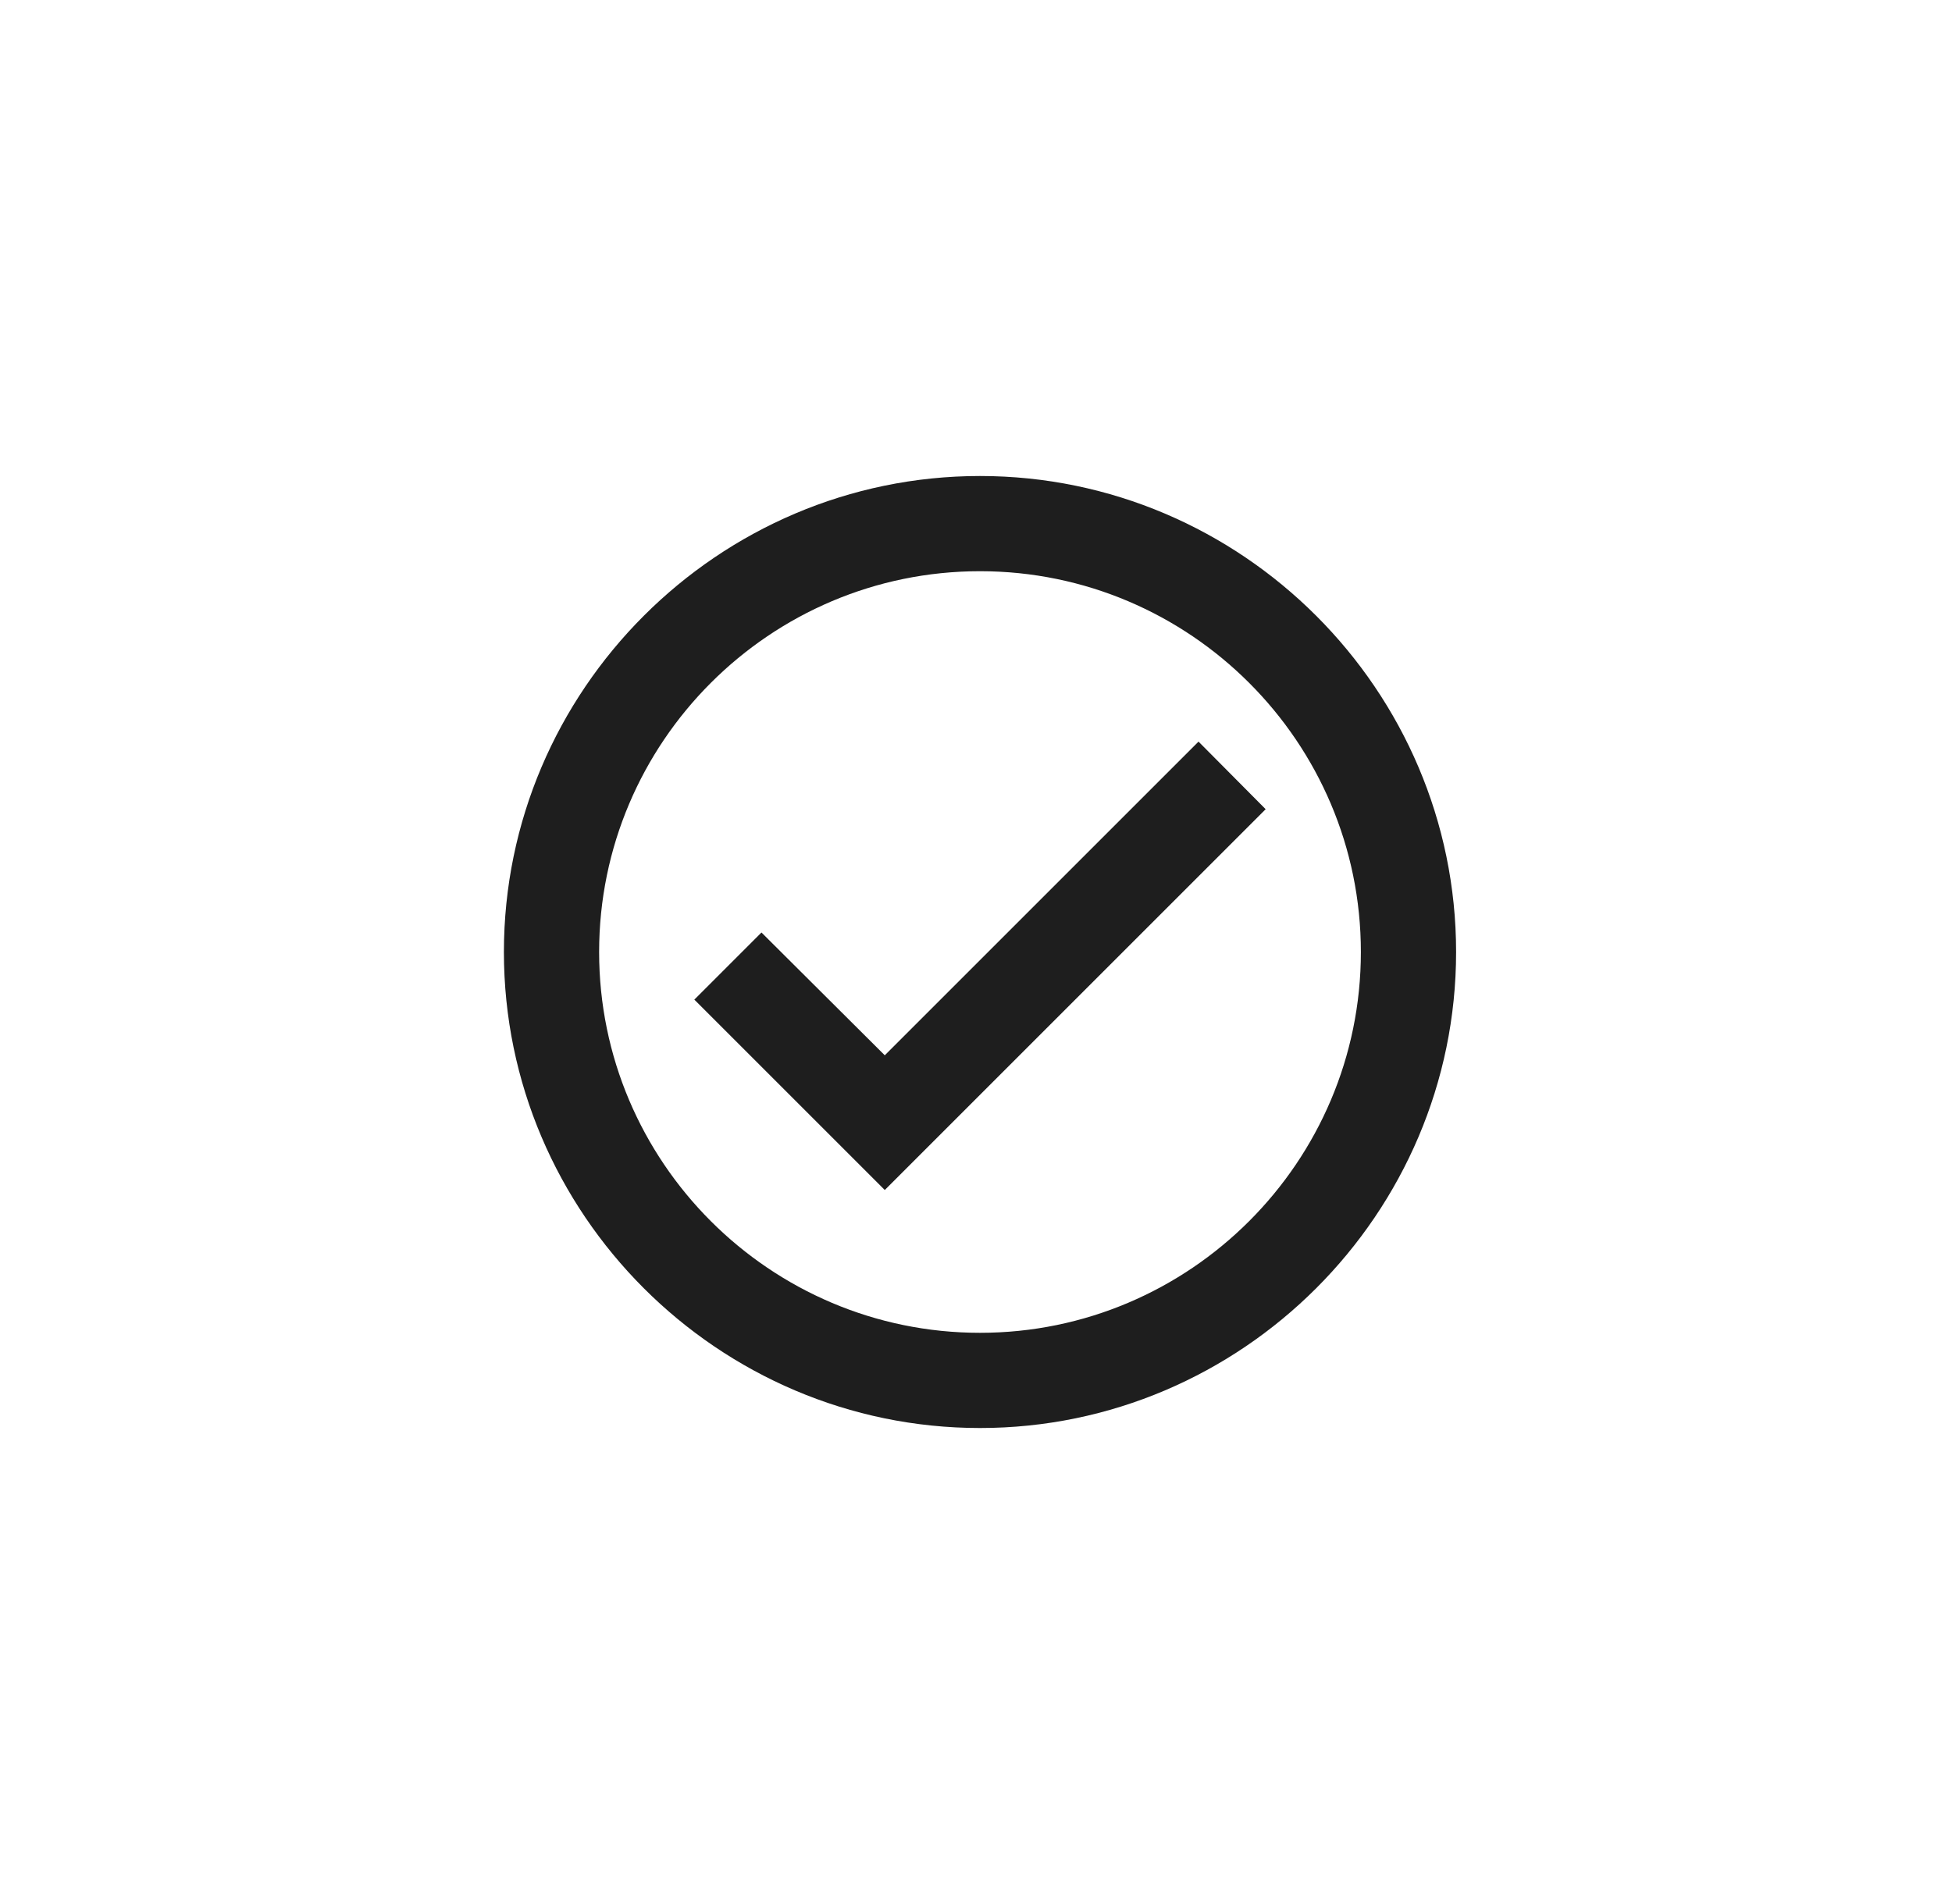
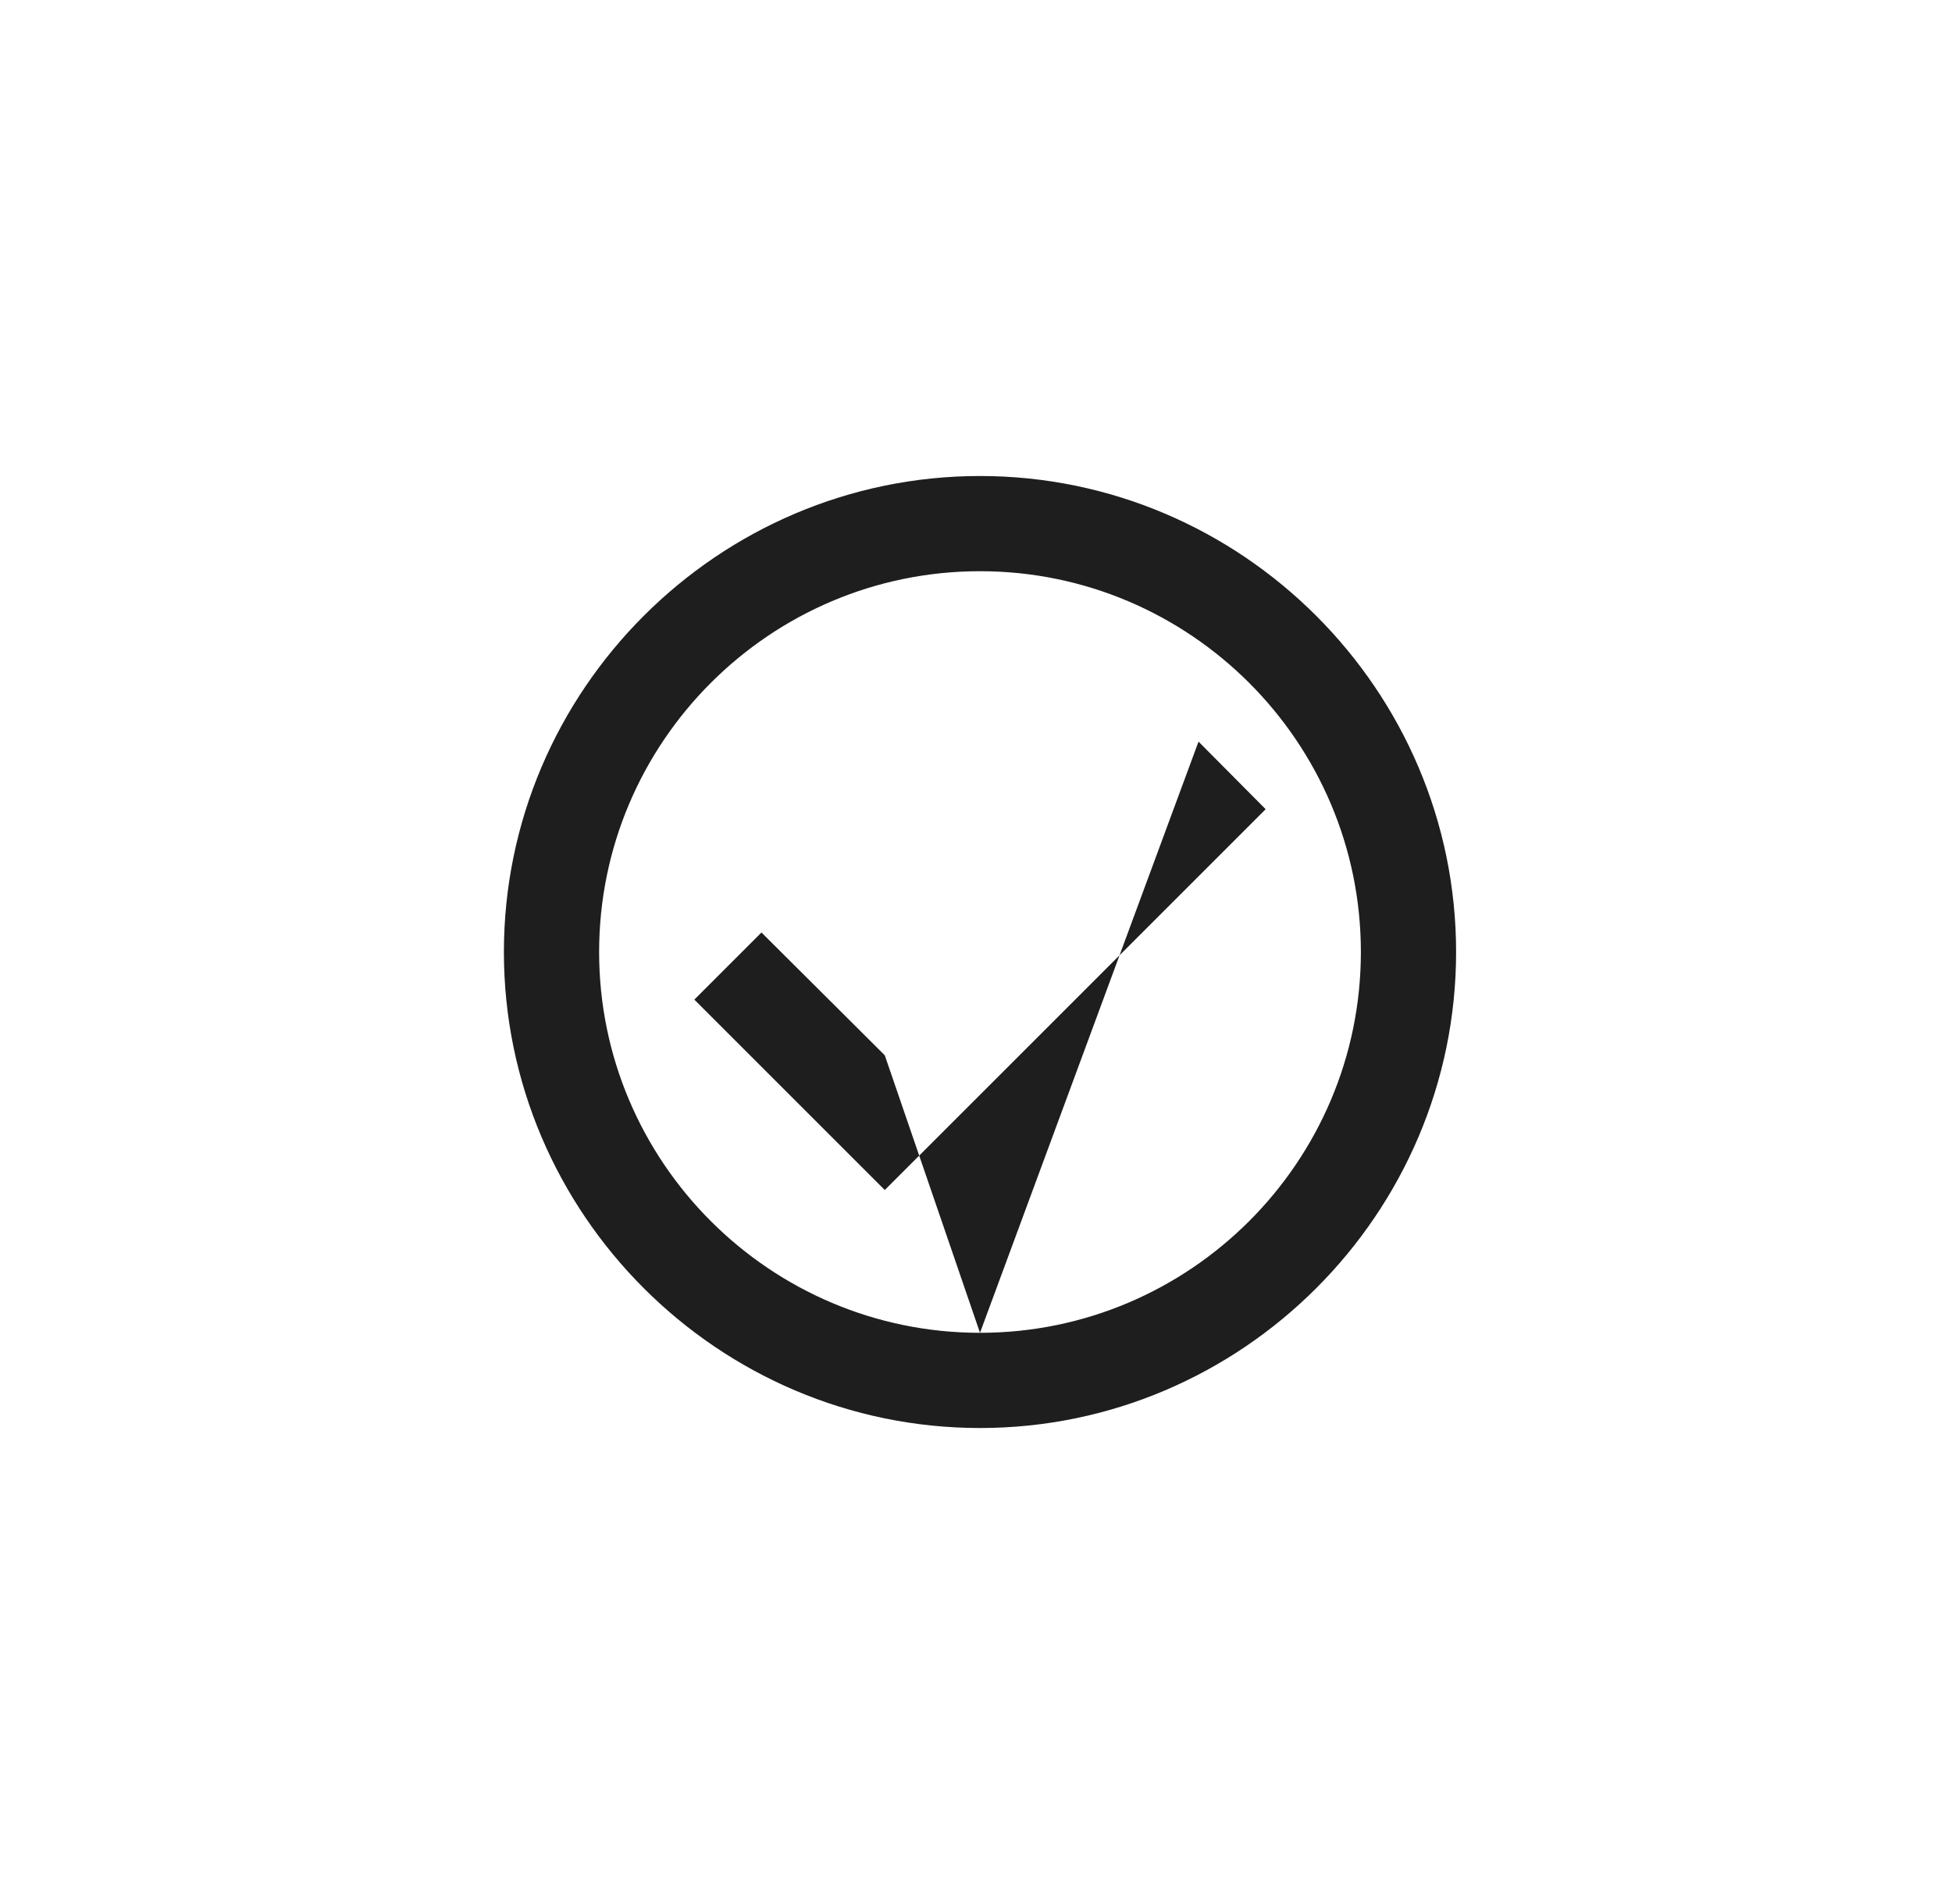
<svg xmlns="http://www.w3.org/2000/svg" width="41" height="40" viewBox="0 0 41 40" fill="none">
-   <path d="M20.584 10C15.084 10 10.584 14.5 10.584 20C10.584 25.5 15.084 30 20.584 30C26.084 30 30.584 25.5 30.584 20C30.584 14.5 26.084 10 20.584 10ZM20.584 28C16.174 28 12.584 24.41 12.584 20C12.584 15.59 16.174 12 20.584 12C24.994 12 28.584 15.59 28.584 20C28.584 24.41 24.994 28 20.584 28ZM25.174 15.58L18.584 22.17L15.994 19.59L14.584 21L18.584 25L26.584 17L25.174 15.58Z" fill="#1E1E1E" />
+   <path d="M20.584 10C15.084 10 10.584 14.5 10.584 20C10.584 25.5 15.084 30 20.584 30C26.084 30 30.584 25.5 30.584 20C30.584 14.5 26.084 10 20.584 10ZM20.584 28C16.174 28 12.584 24.41 12.584 20C12.584 15.59 16.174 12 20.584 12C24.994 12 28.584 15.59 28.584 20C28.584 24.41 24.994 28 20.584 28ZL18.584 22.17L15.994 19.59L14.584 21L18.584 25L26.584 17L25.174 15.58Z" fill="#1E1E1E" />
</svg>